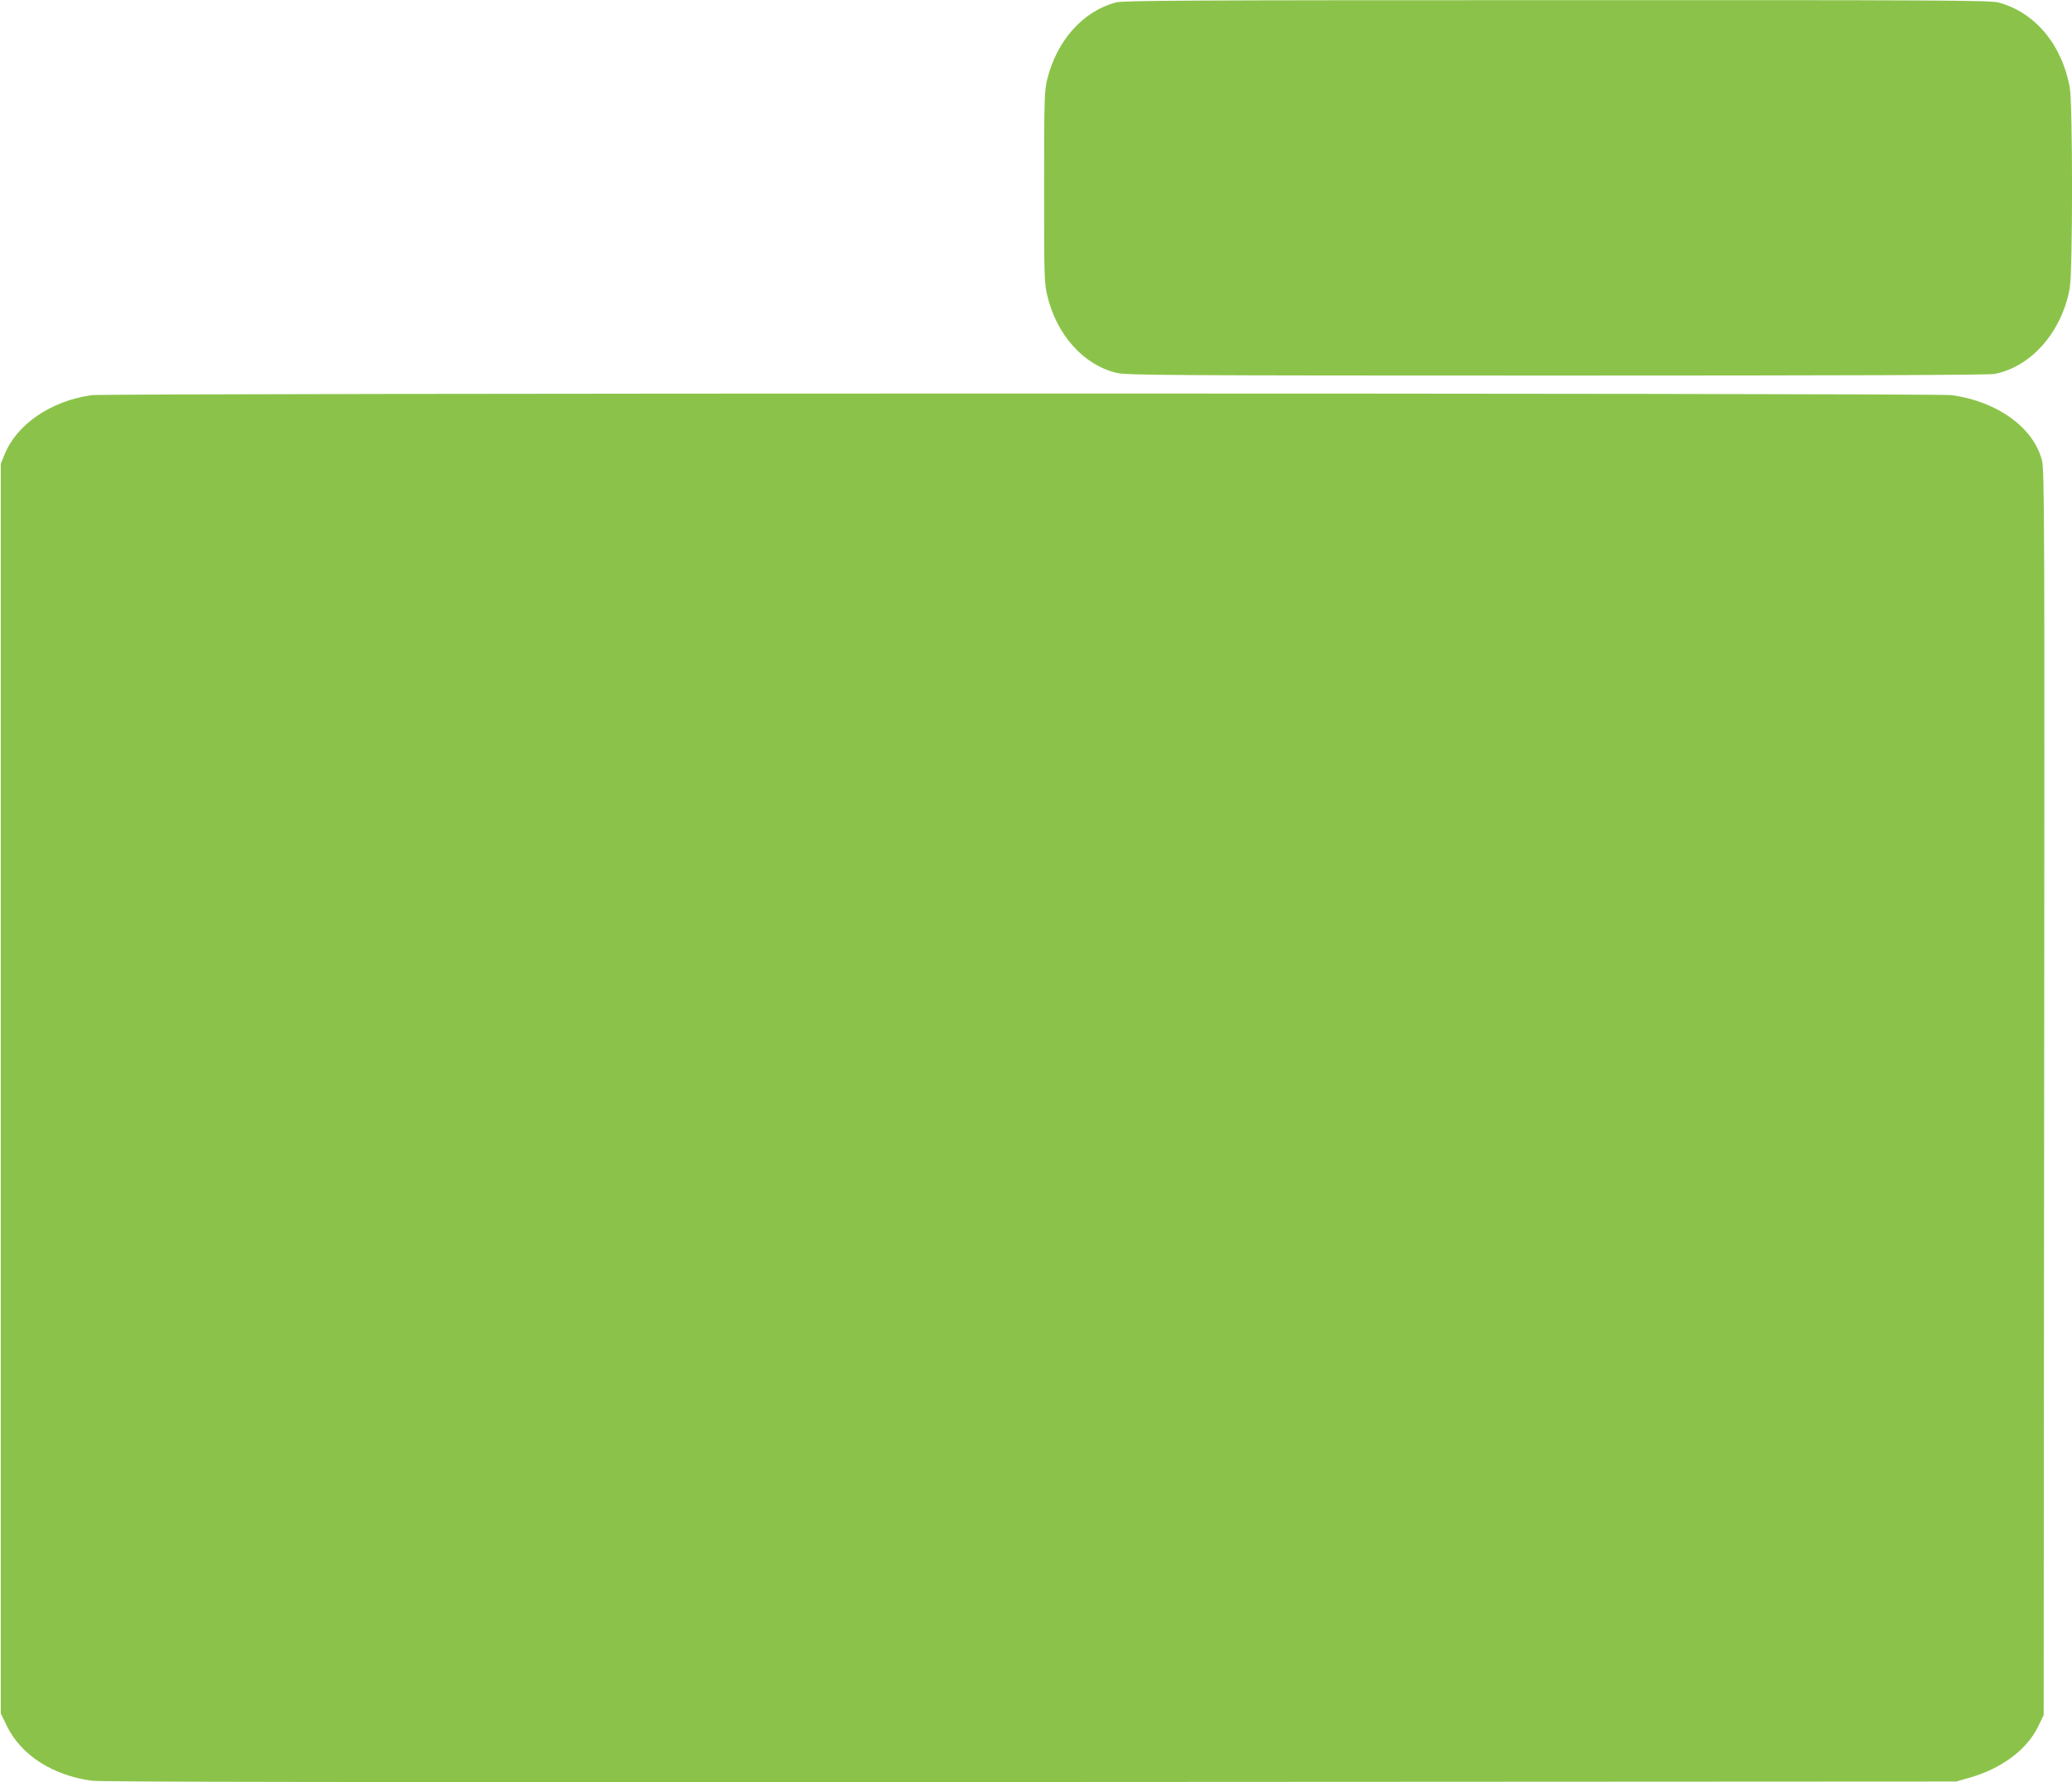
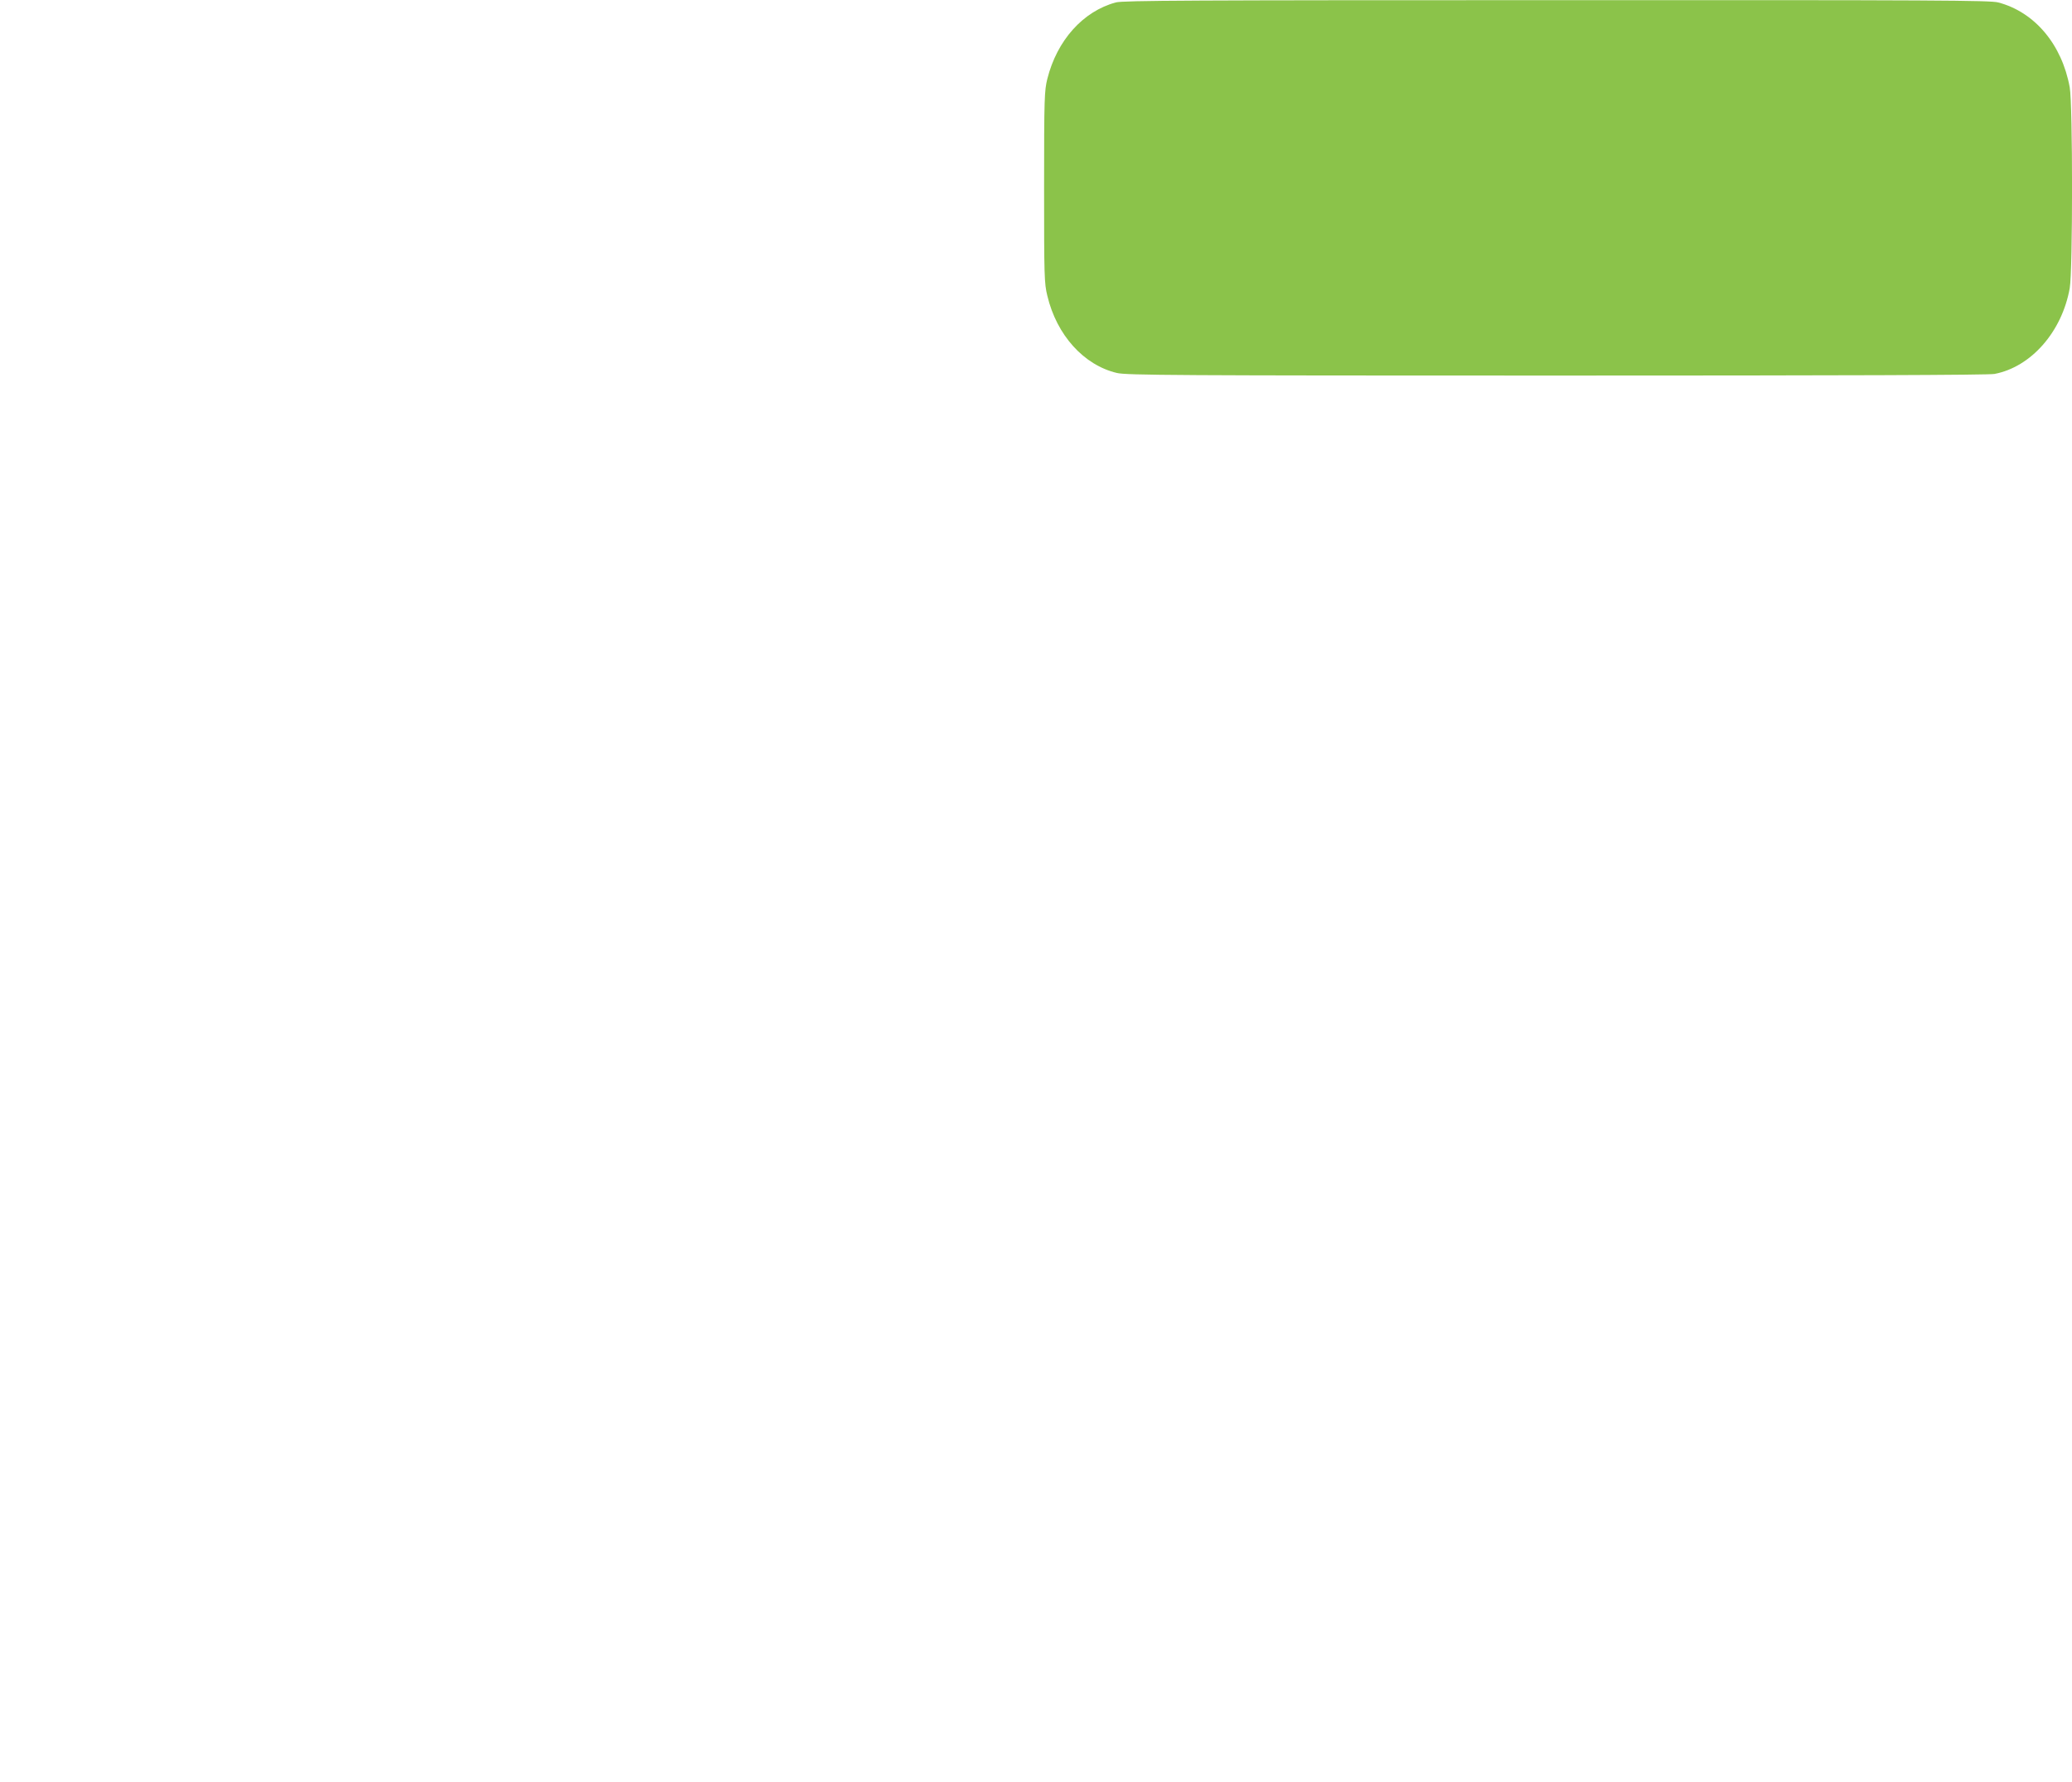
<svg xmlns="http://www.w3.org/2000/svg" version="1.0" width="1280pt" height="1101pt" viewBox="0 0 1280 1101" preserveAspectRatio="xMidYMid meet">
  <g transform="translate(0,1101) scale(0.1,-0.1)" fill="#8bc34a" stroke="none">
    <path d="M6893 10995 c-203 -55 -363 -234 -423 -472 -18 -73 -20 -114 -20 -668 0 -553 1 -595 20 -672 58 -244 226 -429 430 -477 58 -14 371 -16 2716 -16 1753 0 2670 3 2705 10 226 43 417 260 465 530 19 108 19 1133 0 1240 -48 266 -217 466 -442 525 -51 13 -380 15 -2729 14 -2265 0 -2678 -2 -2722 -14z" />
-     <path d="M565 8569 c-251 -36 -462 -180 -537 -367 l-23 -57 0 -3860 0 -3860 38 -78 c87 -178 280 -303 522 -337 58 -8 1625 -10 5800 -8 l5720 3 80 23 c199 56 356 173 426 317 l34 70 3 3845 c3 3557 2 3850 -14 3908 -53 202 -277 363 -557 401 -97 14 -11400 13 -11492 0z" />
  </g>
</svg>